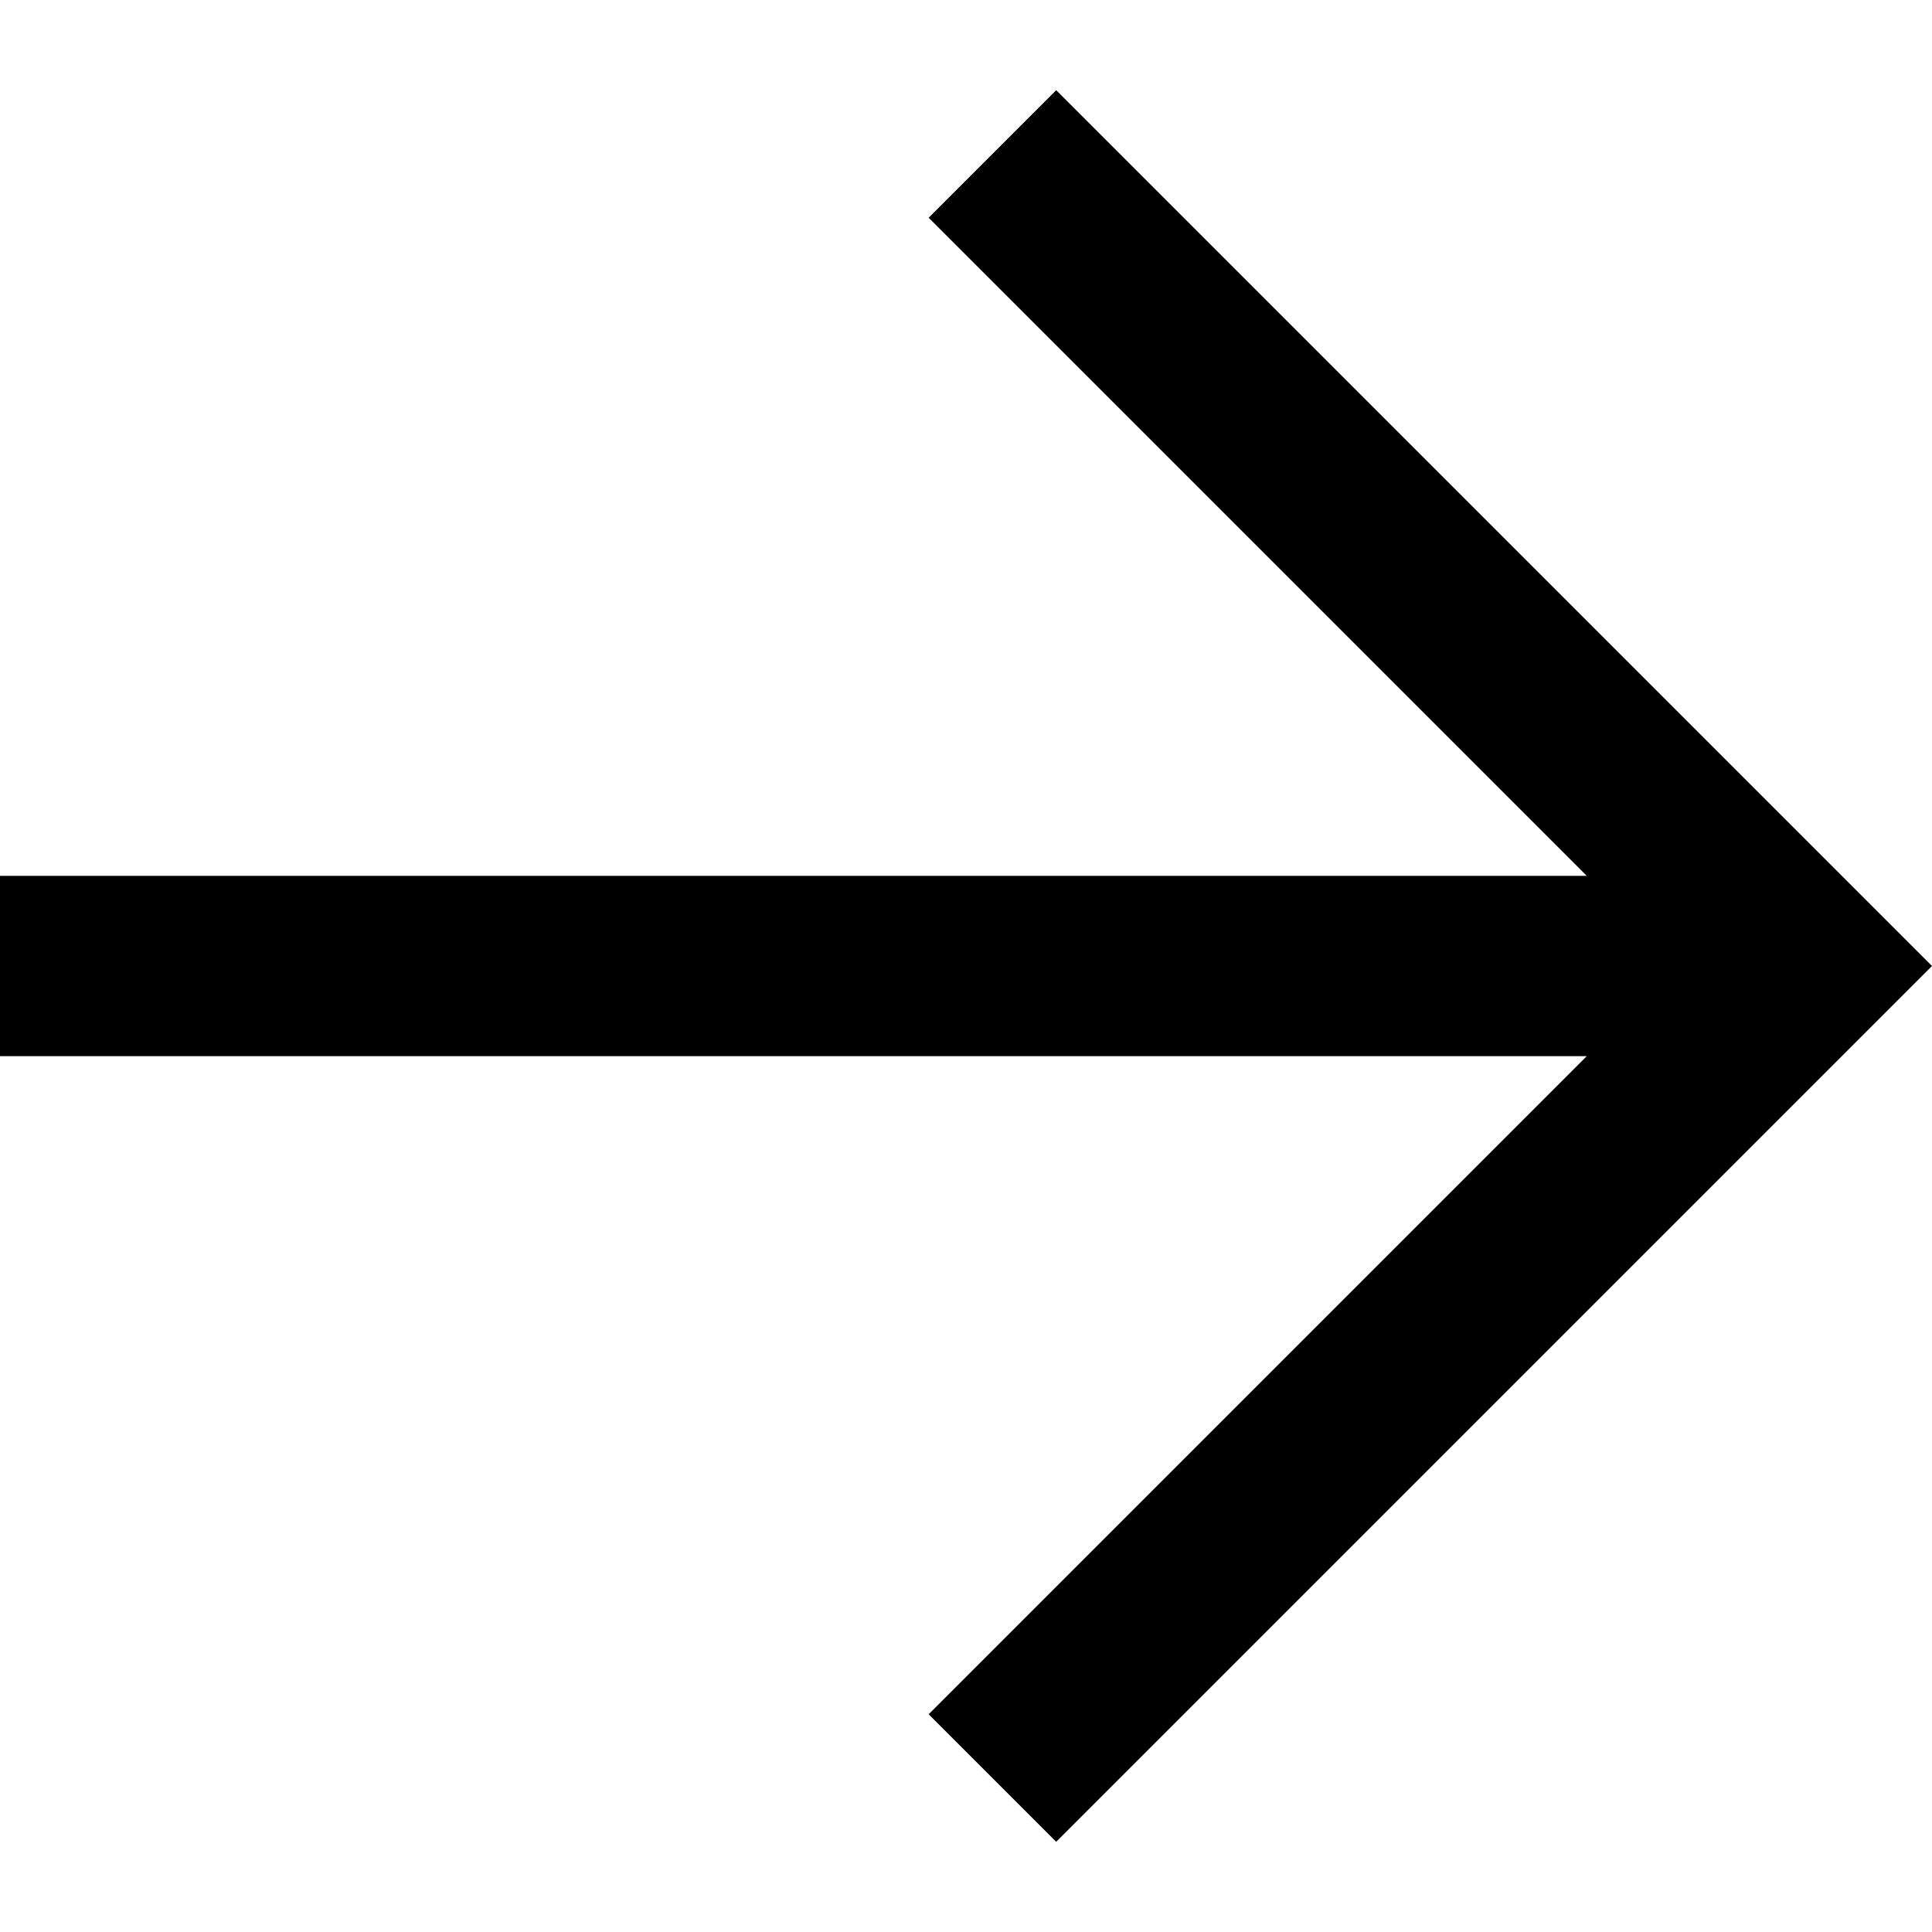
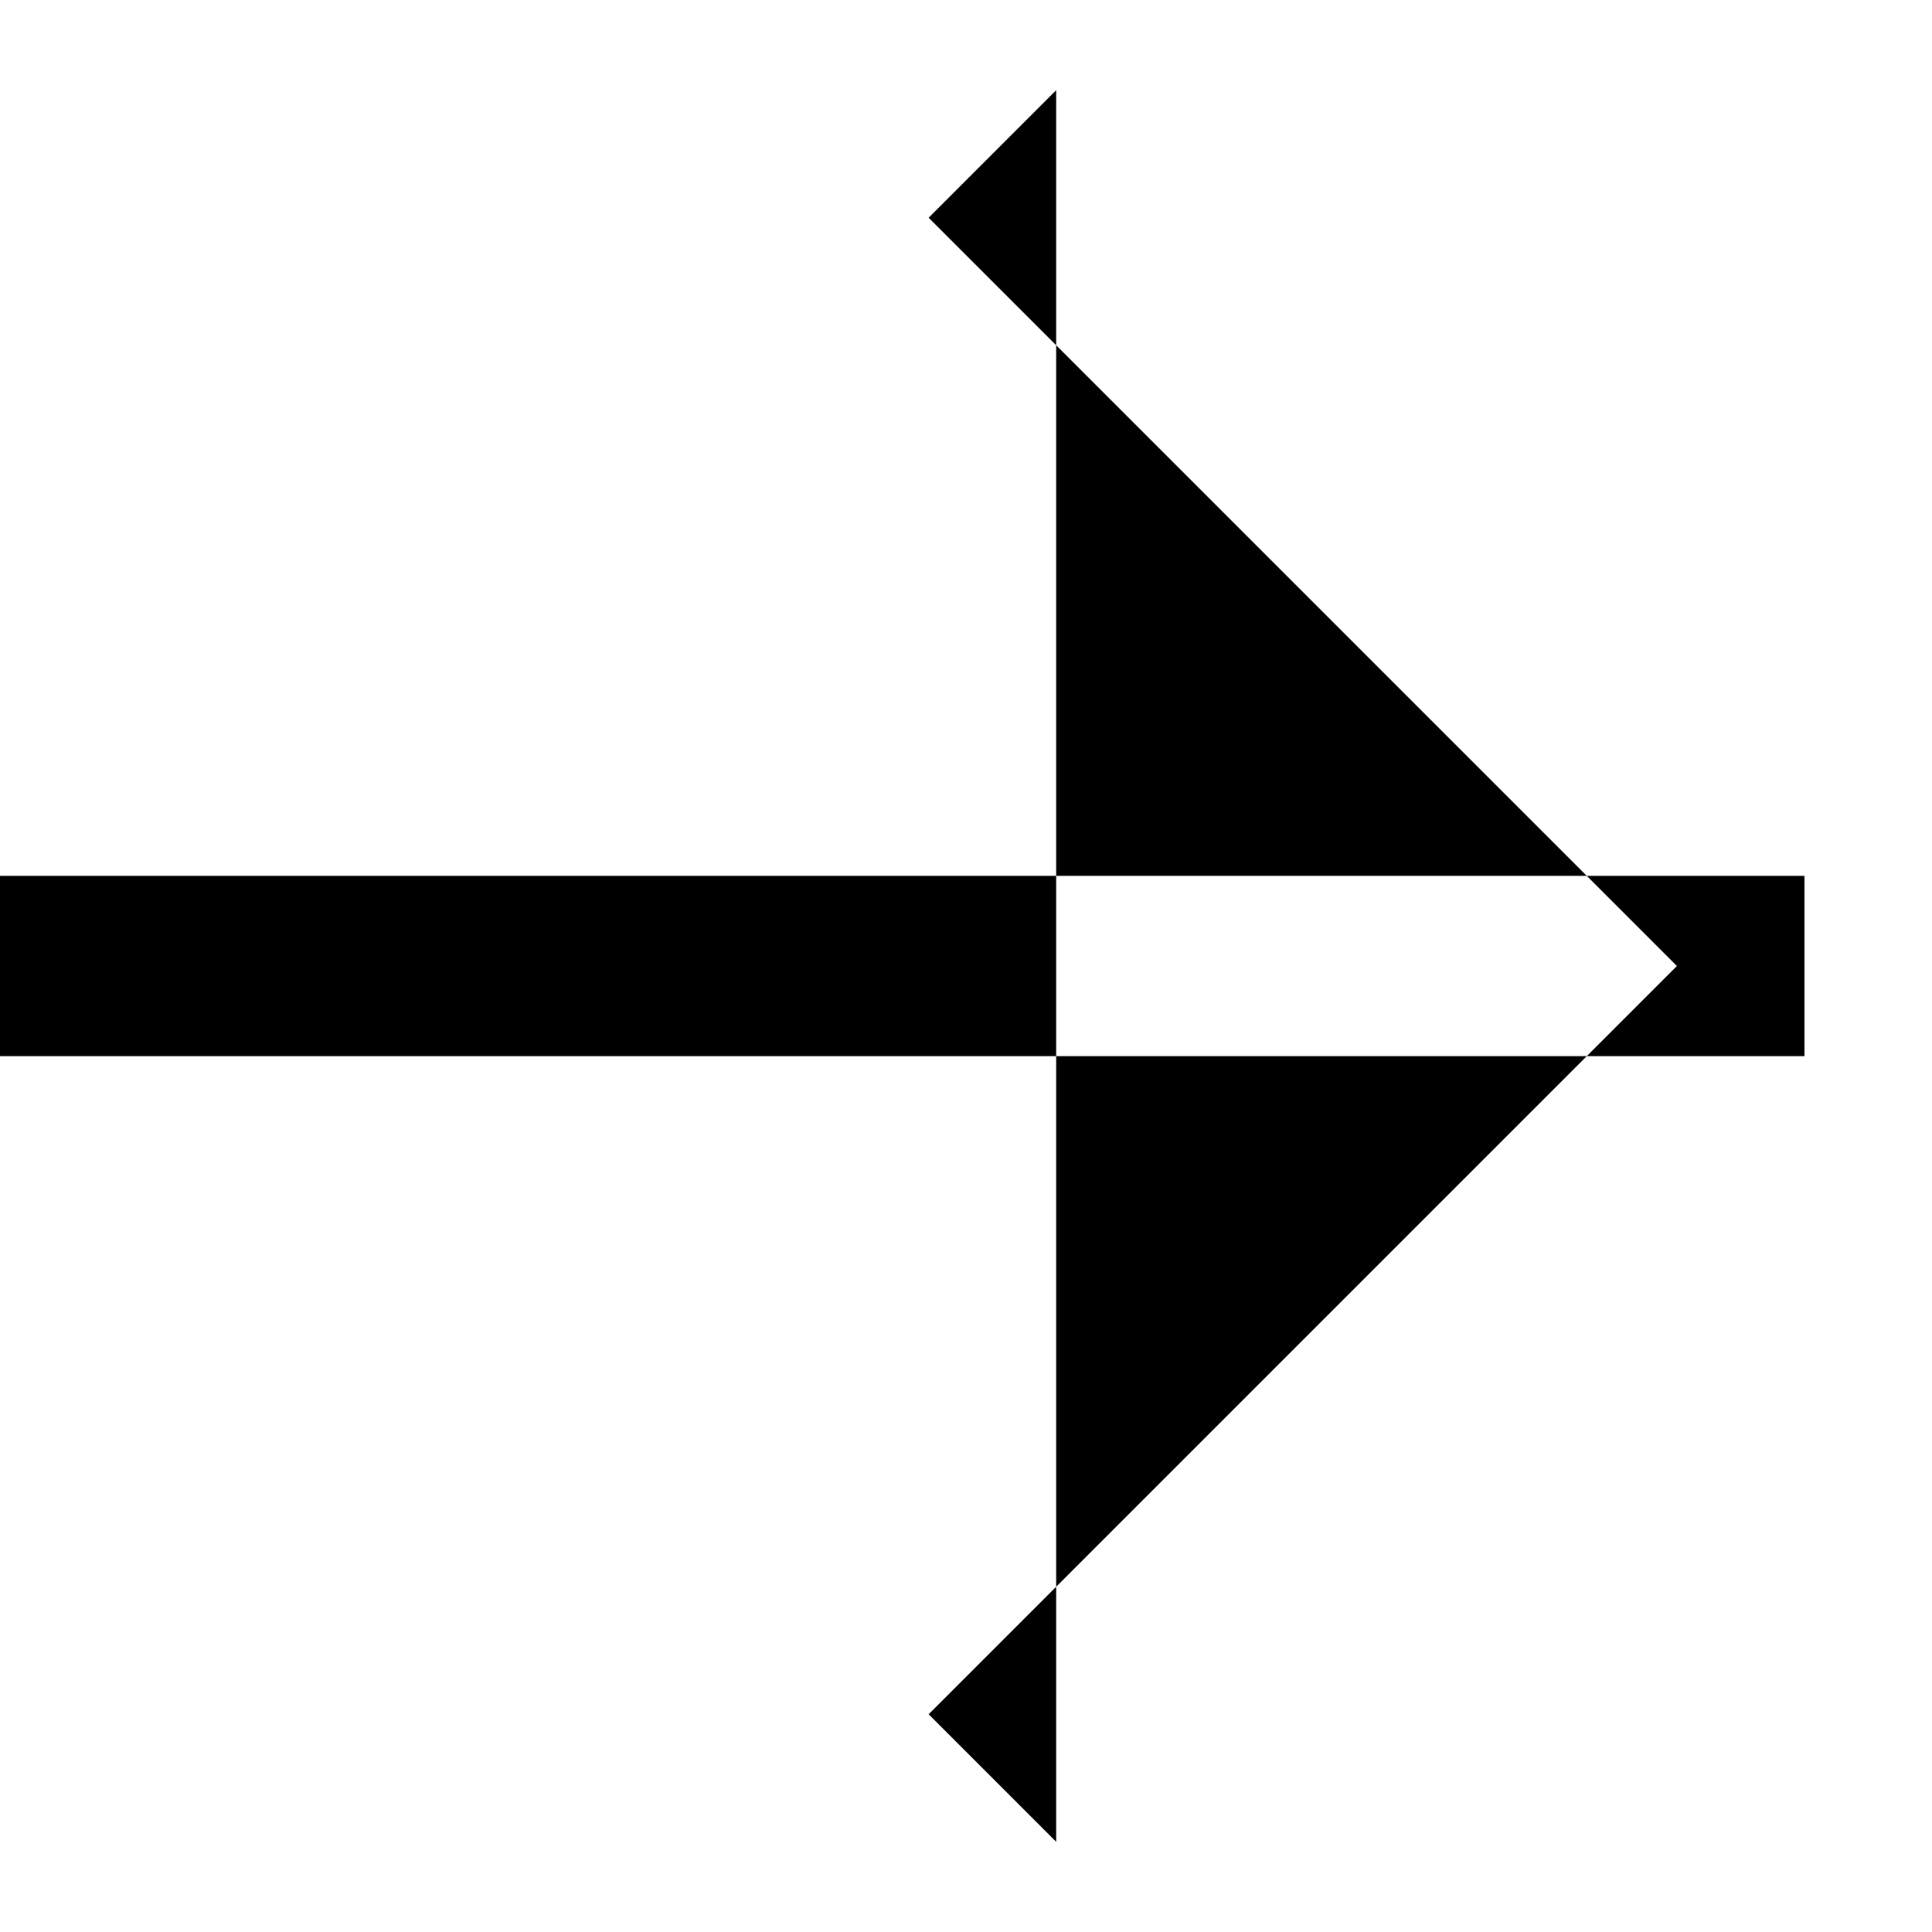
<svg xmlns="http://www.w3.org/2000/svg" version="1.1" id="Layer_1" x="0px" y="0px" viewBox="0 0 512 512" style="enable-background:new 0 0 512 512;" xml:space="preserve">
  <g>
-     <path d="M0,279.9h478.2v-47.8H0V279.9z M246.1,57.7L444.4,256L246.1,454.3l33.8,33.8L512,256L279.9,23.9L246.1,57.7L246.1,57.7z" />
+     <path d="M0,279.9h478.2v-47.8H0V279.9z M246.1,57.7L444.4,256L246.1,454.3l33.8,33.8L279.9,23.9L246.1,57.7L246.1,57.7z" />
  </g>
</svg>